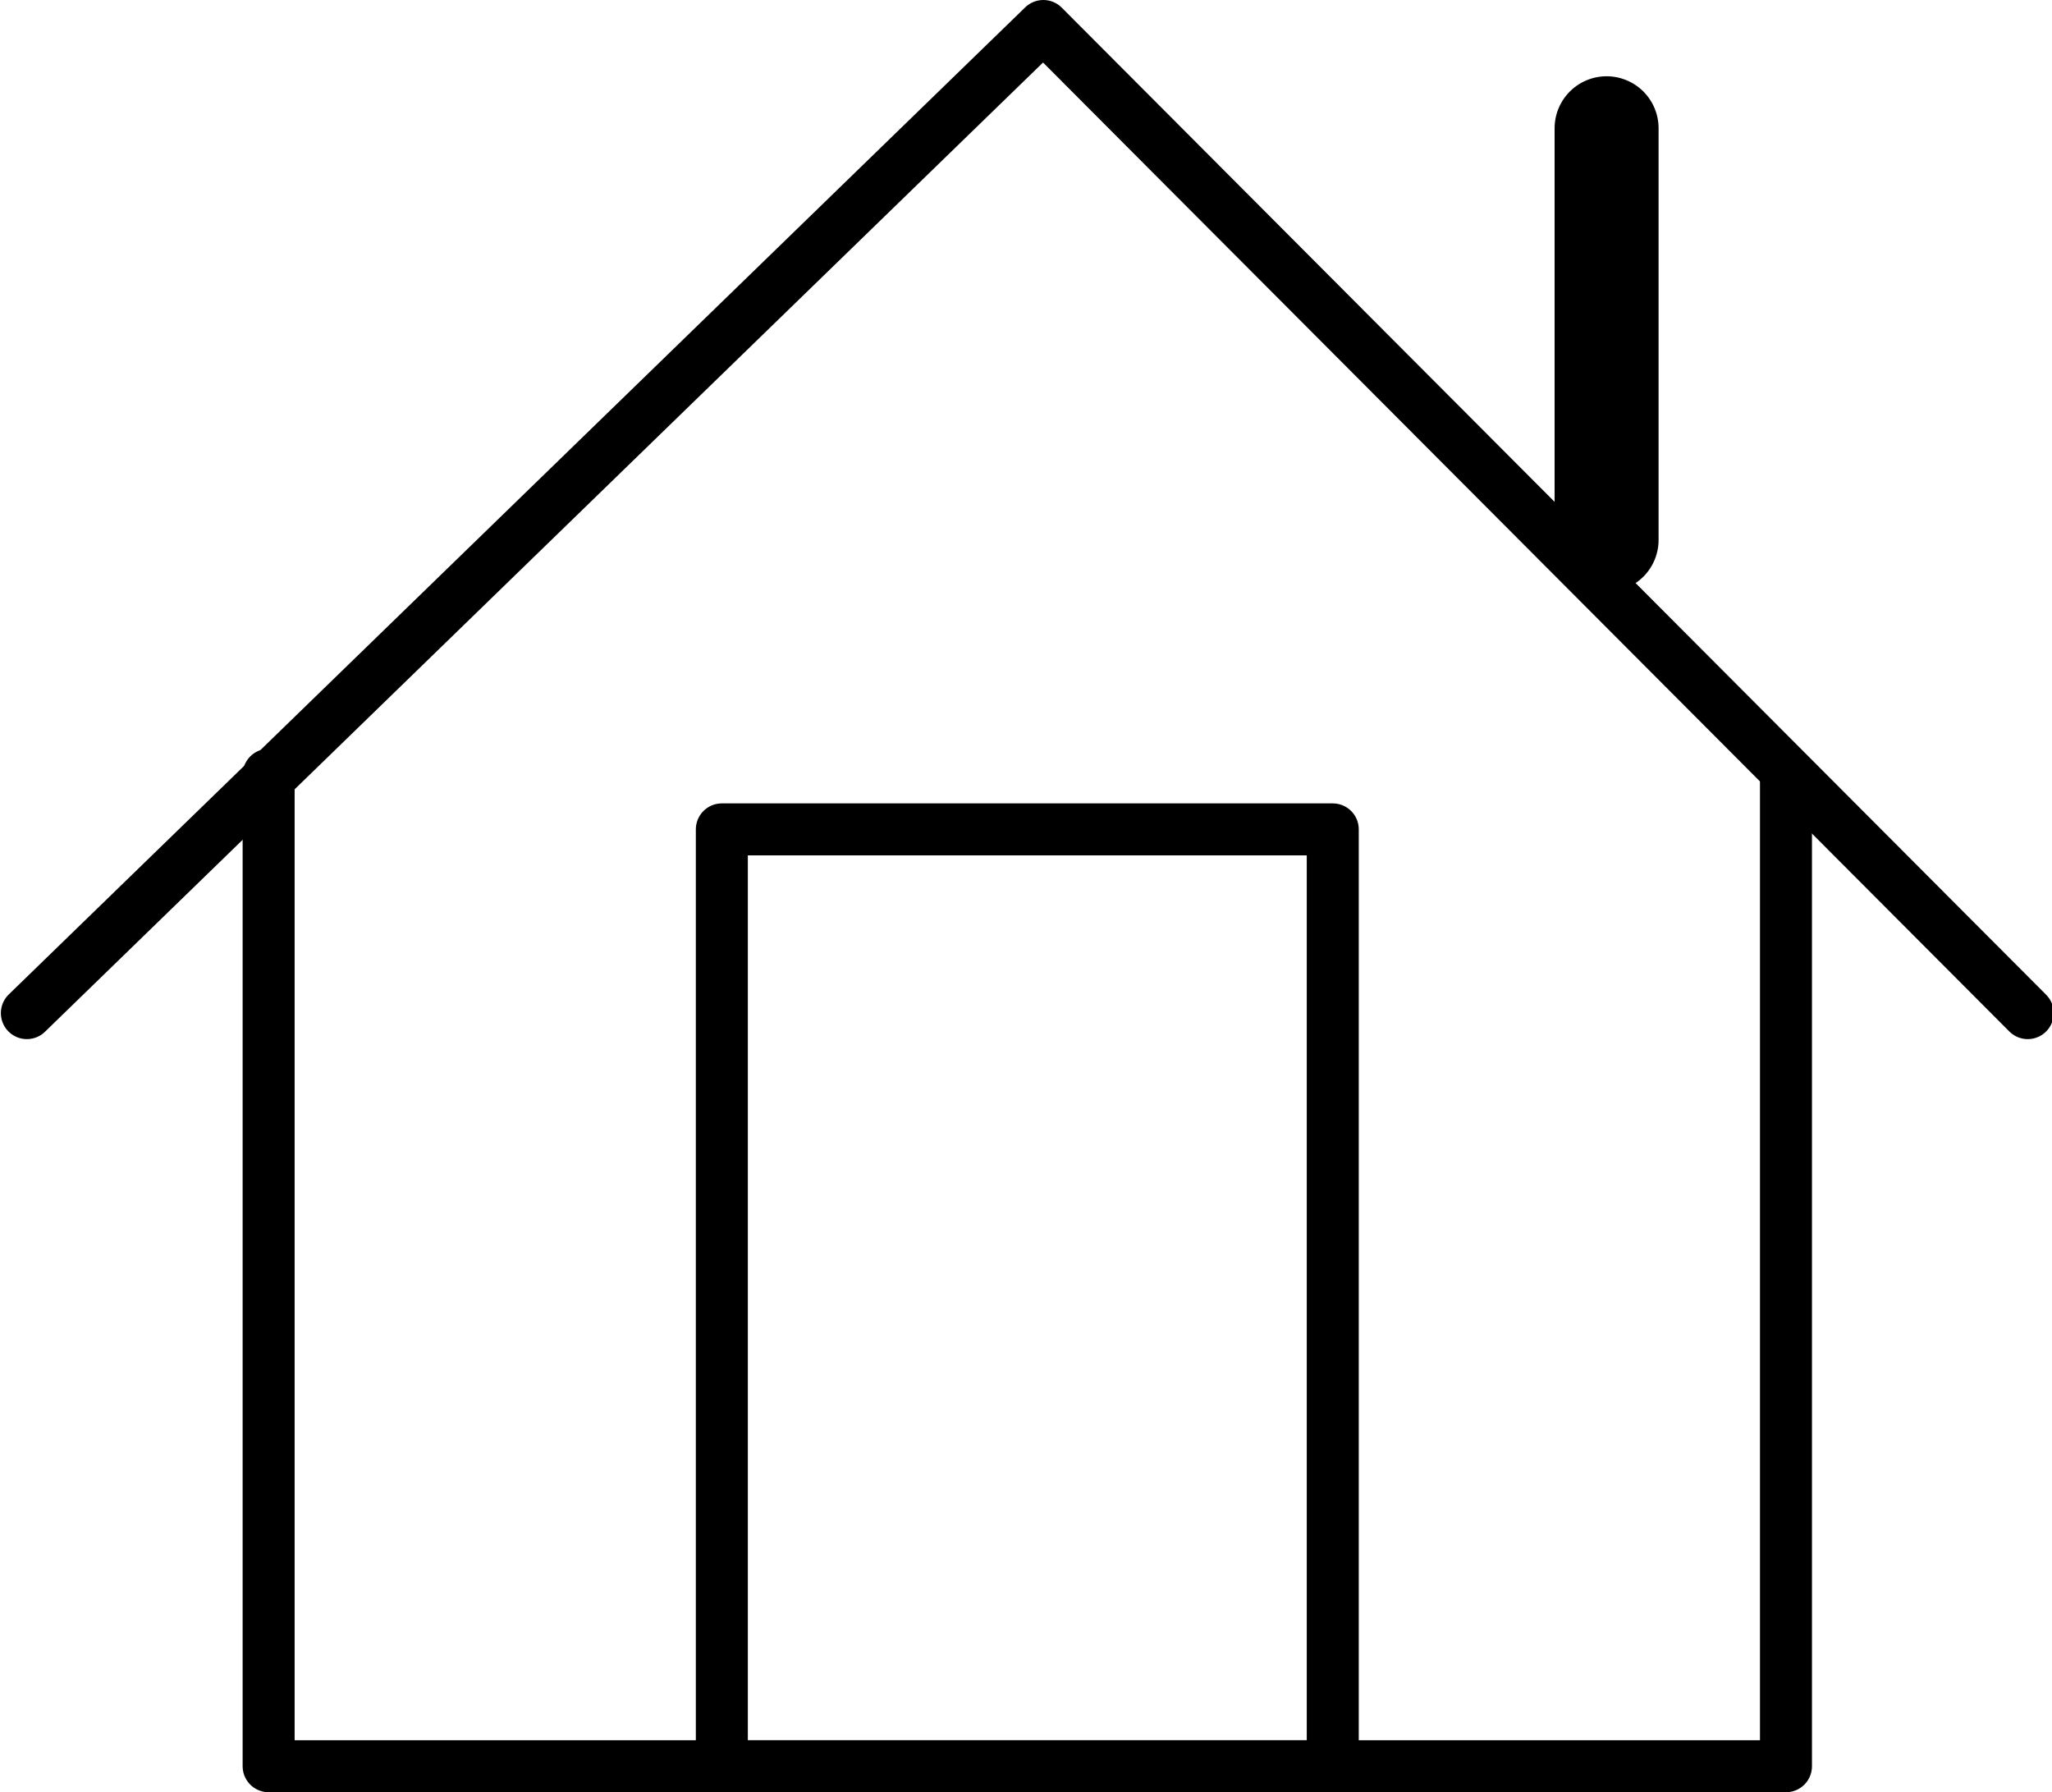
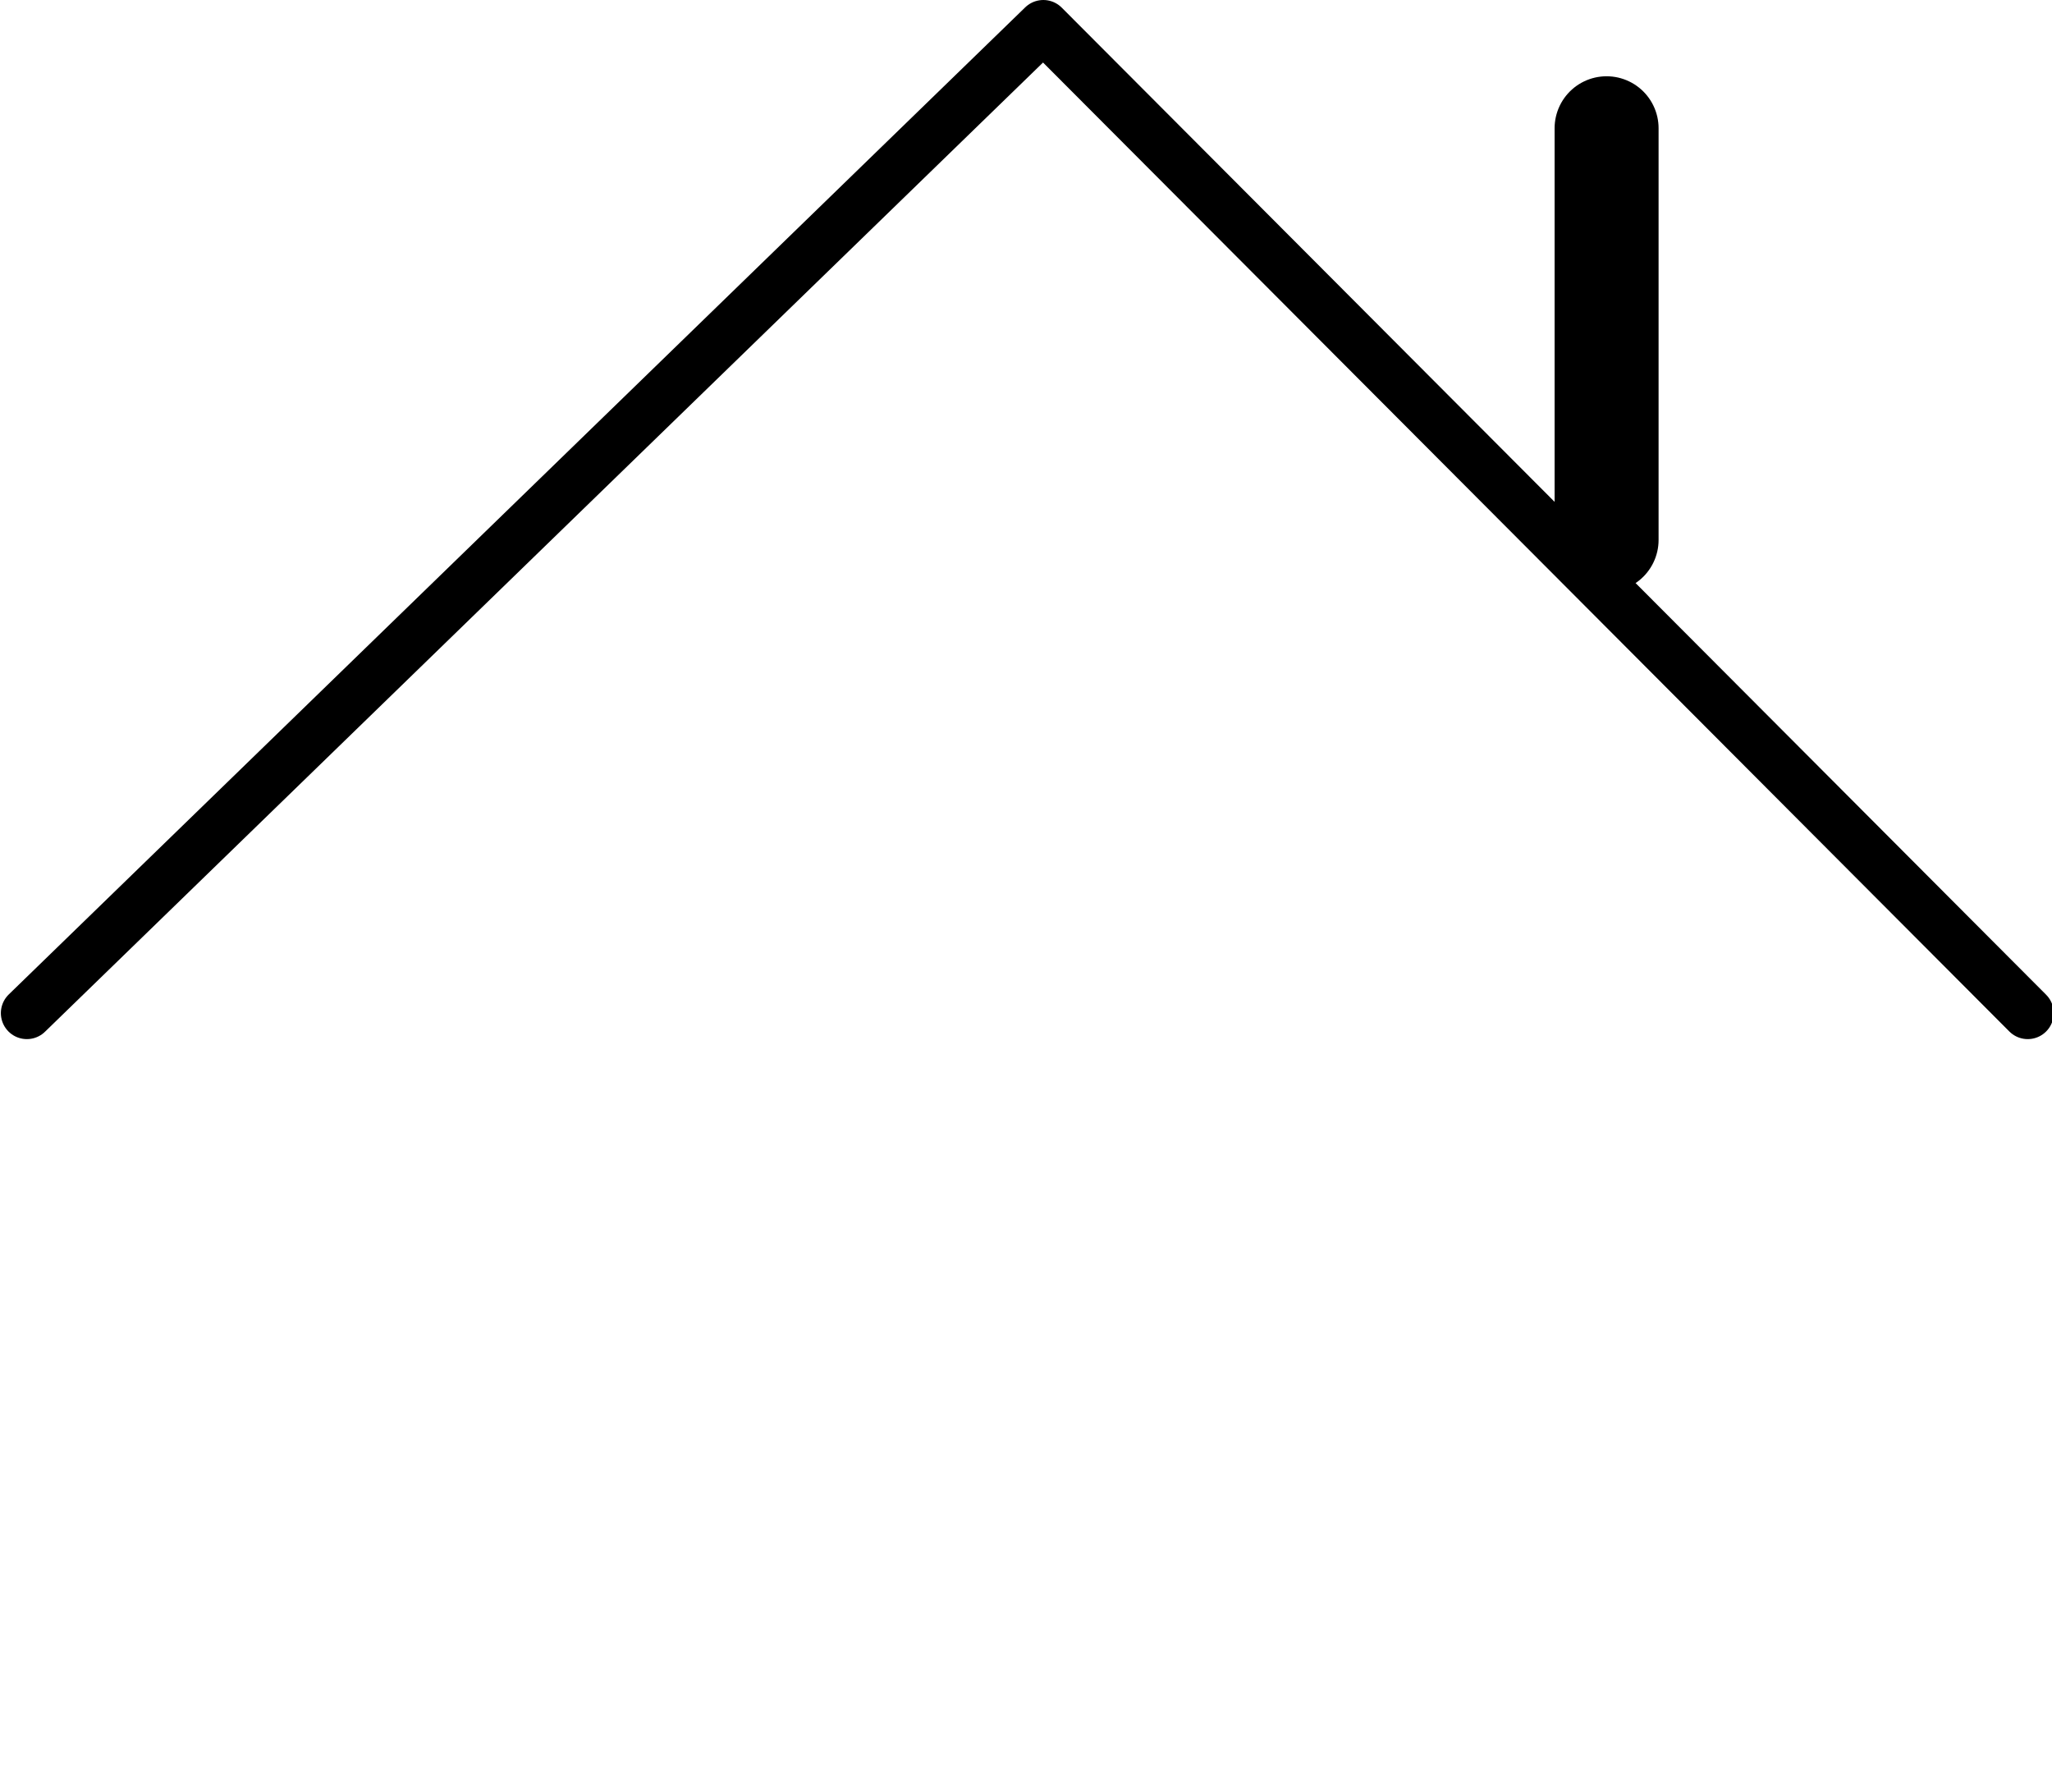
<svg xmlns="http://www.w3.org/2000/svg" id="Layer_1" x="0px" y="0px" viewBox="0 0 236.8 206.8" style="enable-background:new 0 0 236.8 206.8;" xml:space="preserve">
  <style type="text/css"> .st0{fill:none;stroke:#000000;stroke-width:6;stroke-linecap:round;stroke-linejoin:round;} .st1{fill:none;stroke:#000000;stroke-width:12;stroke-linecap:round;stroke-linejoin:round;} .st2{fill:none;stroke:#000000;stroke-width:6;stroke-linecap:round;stroke-linejoin:round;stroke-miterlimit:10;}</style>
  <title>11 home</title>
-   <polyline class="st0" points="31,89.4 31,203.8 206.1,203.8 206.1,89.4 " />
  <polyline class="st0" points="3.1,116.9 120.4,3 234,116.9 " />
  <line class="st1" x1="185.4" y1="62.3" x2="185.4" y2="14.8" />
-   <rect x="83.3" y="95.7" class="st2" width="70.5" height="108.1" />
</svg>